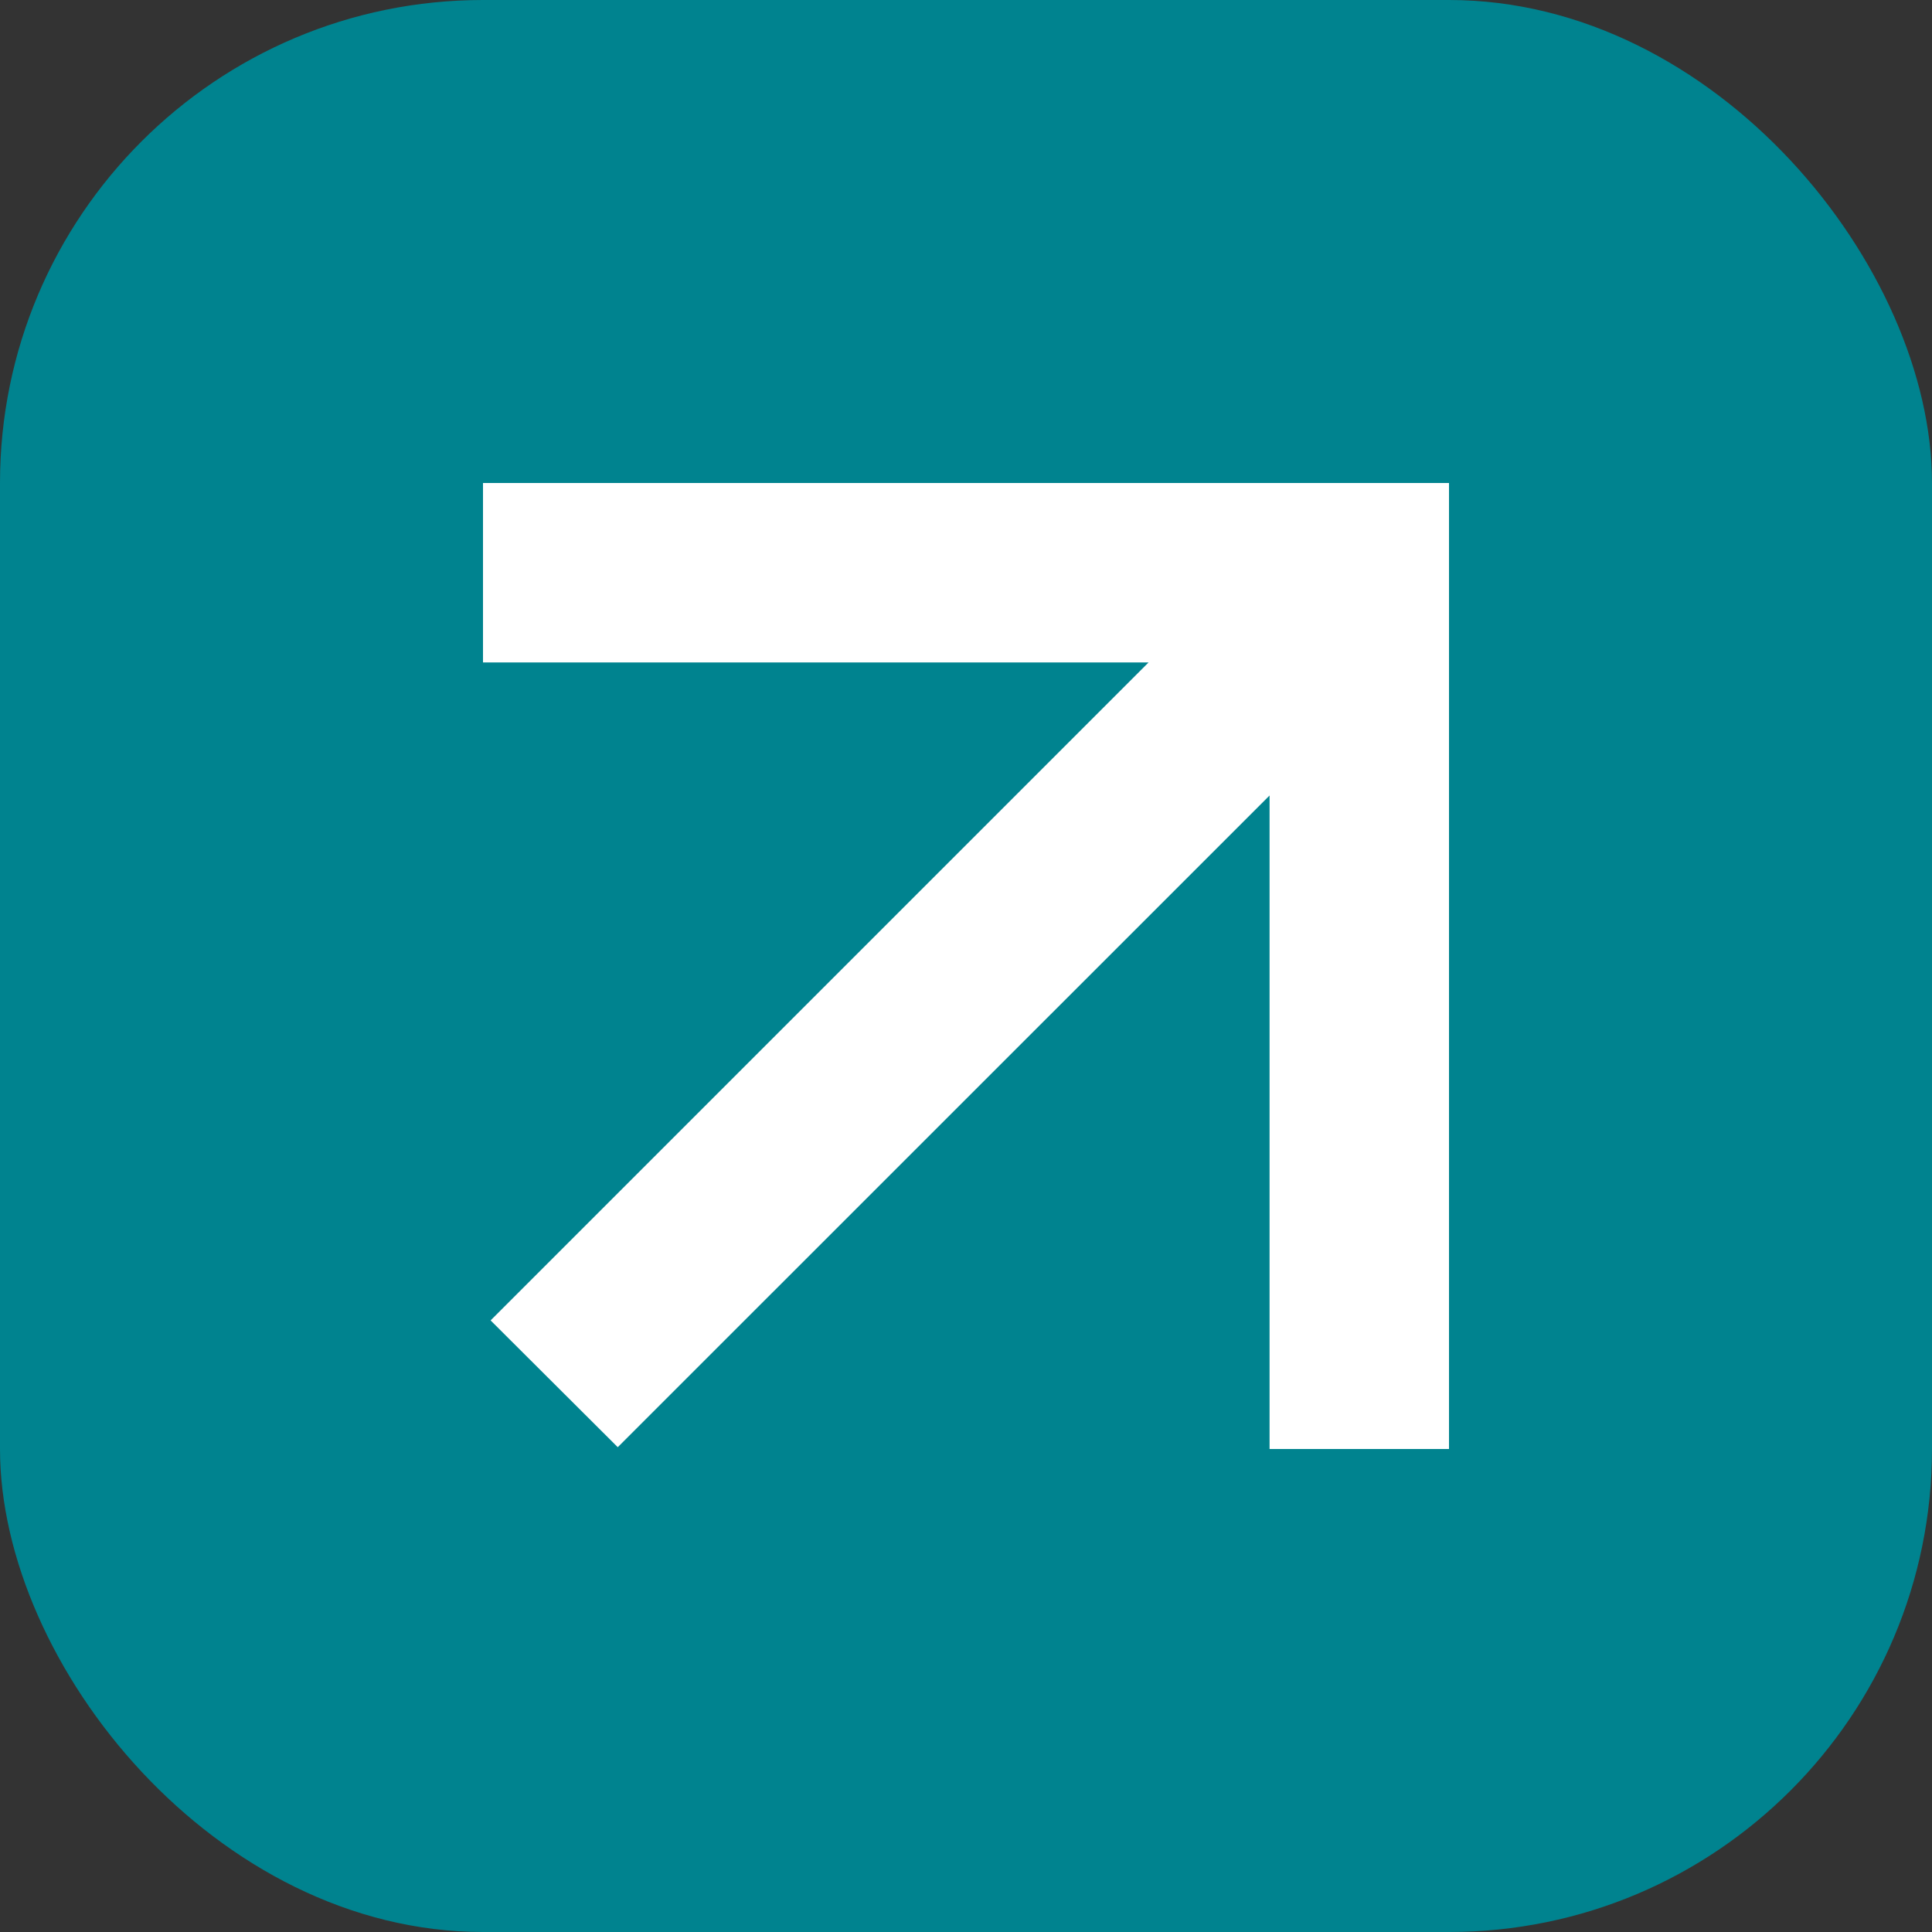
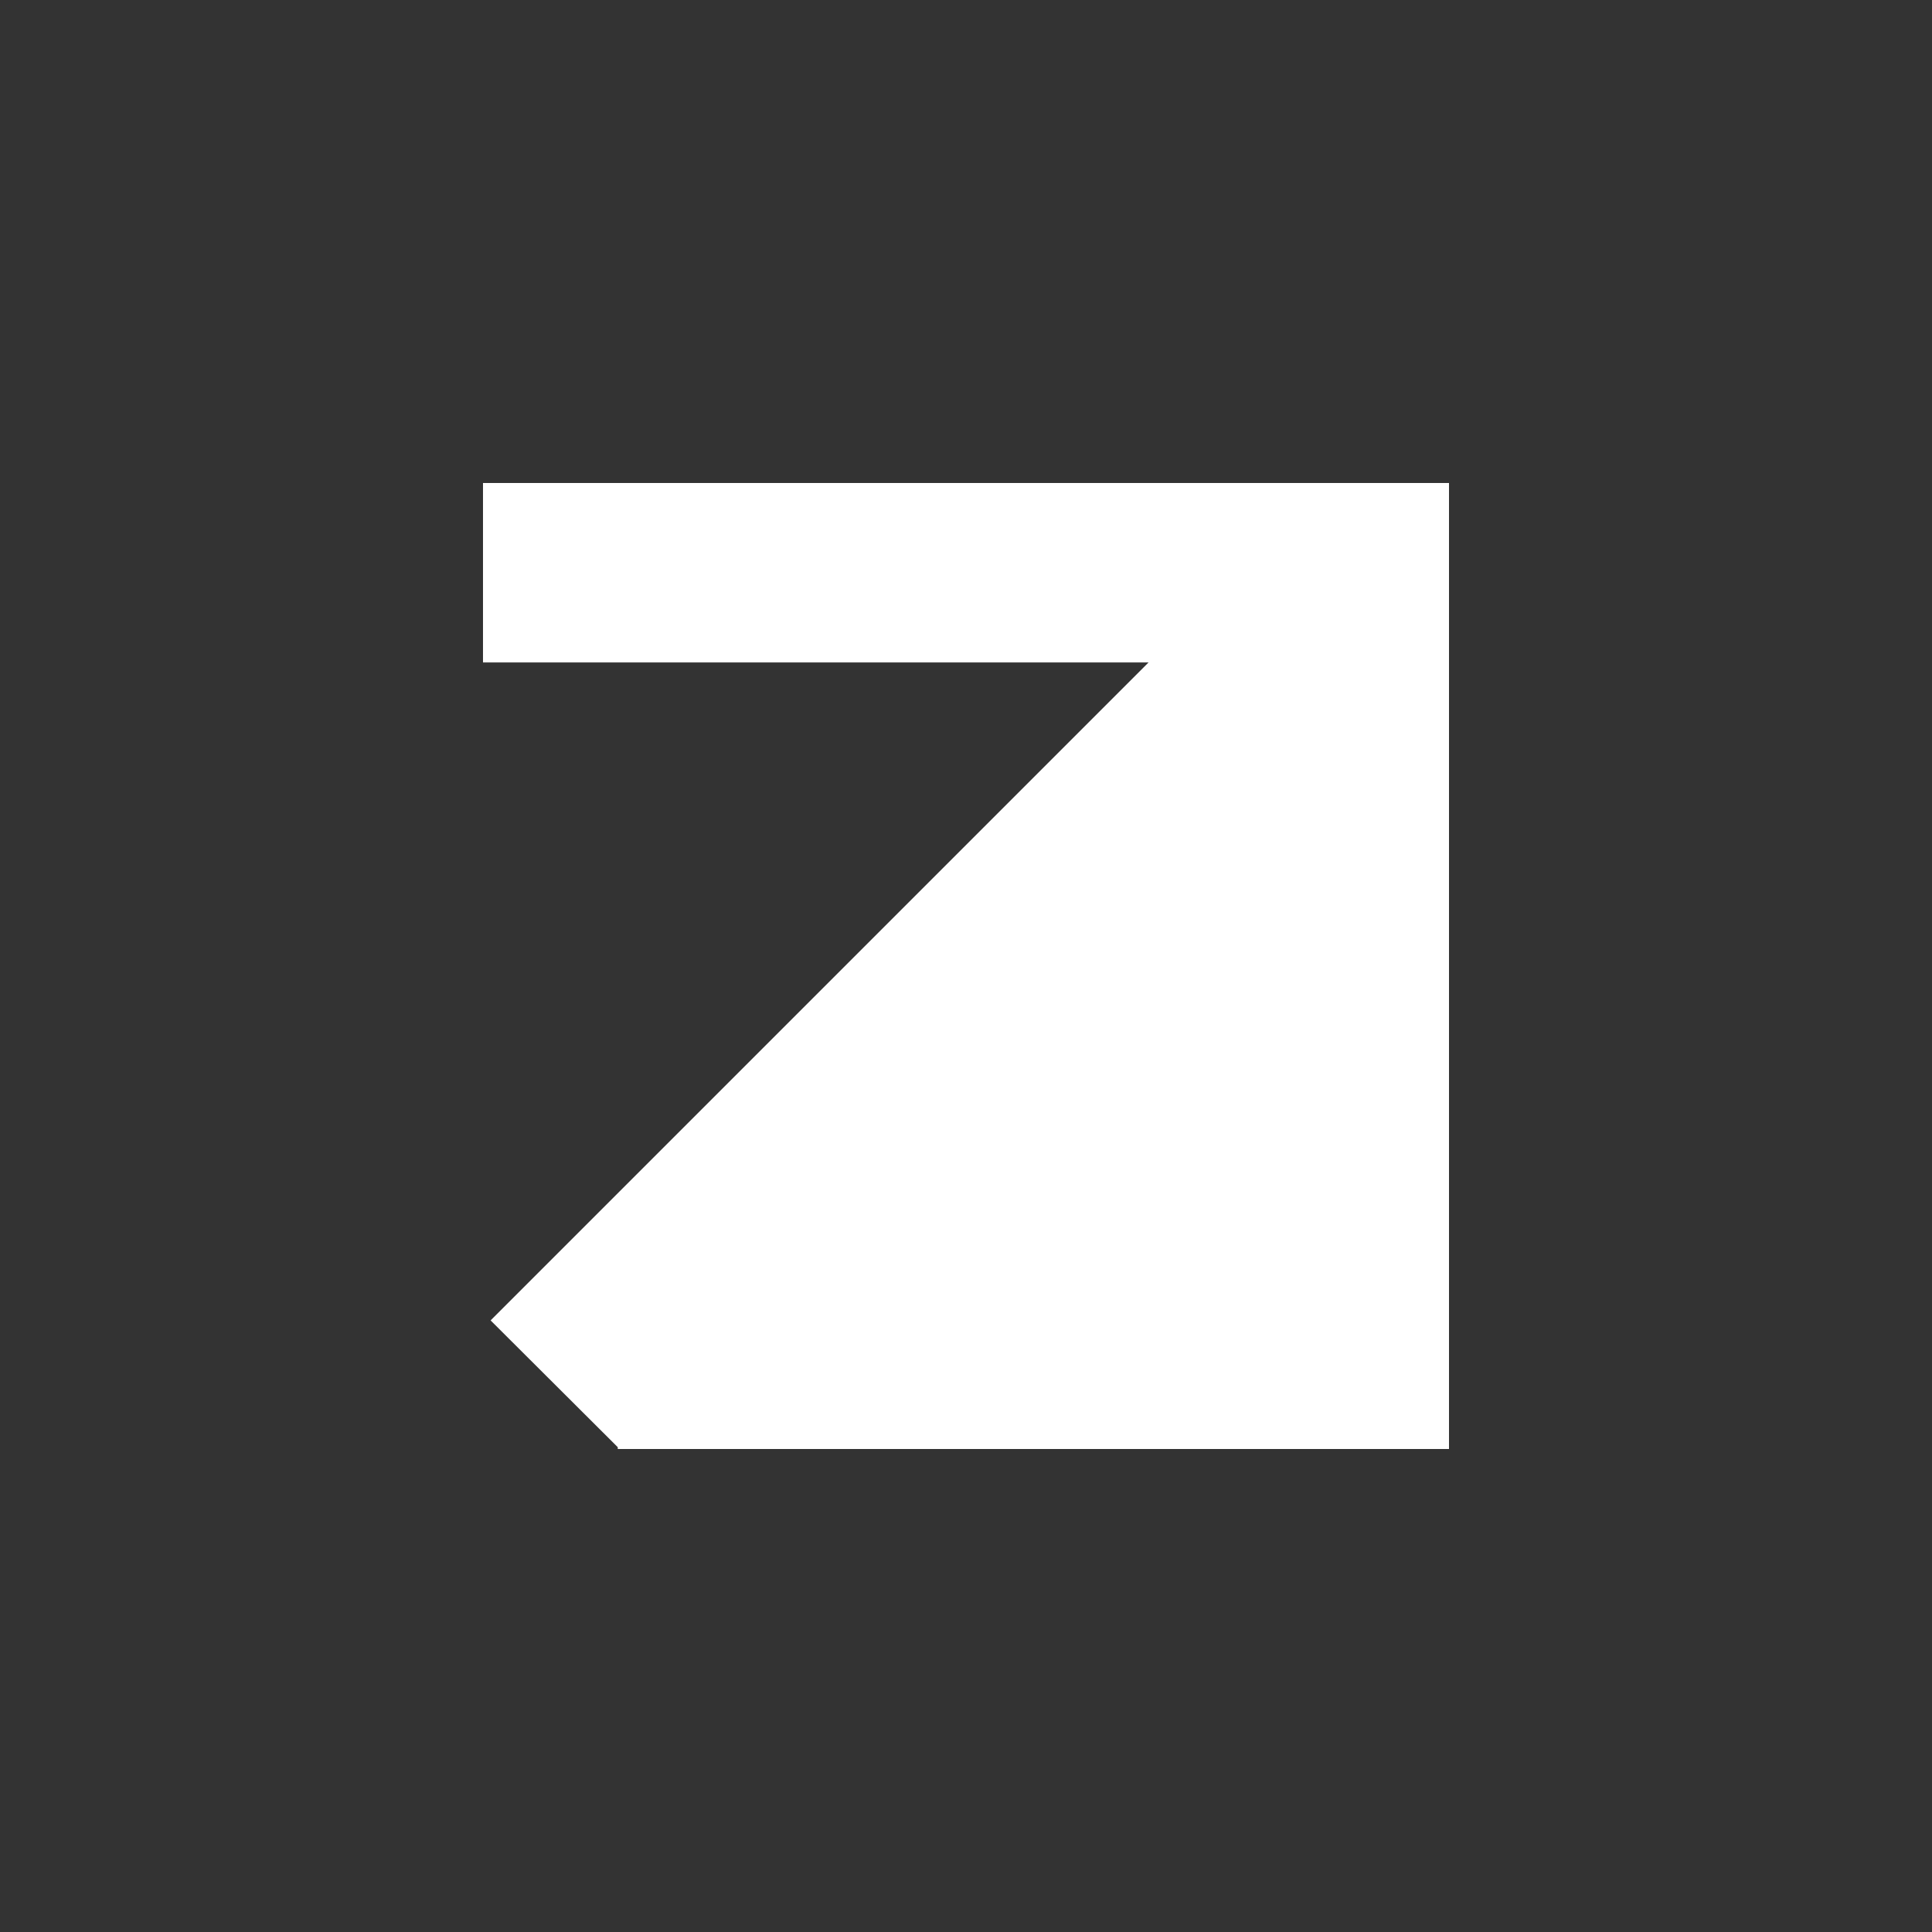
<svg xmlns="http://www.w3.org/2000/svg" width="16" height="16" viewBox="0 0 16 16" fill="none">
  <rect x="0" y="0" width="16" height="16" fill="#333333" stroke="none" />
-   <rect width="16" height="16" rx="4" fill="#00838F" />
-   <path d="M10.514 4H4V5.486H9.512L4.063 10.935L5.116 11.985L10.514 6.588V12H12V5.486V4H10.514Z" fill="white" />
+   <path d="M10.514 4H4V5.486H9.512L4.063 10.935L5.116 11.985V12H12V5.486V4H10.514Z" fill="white" />
</svg>